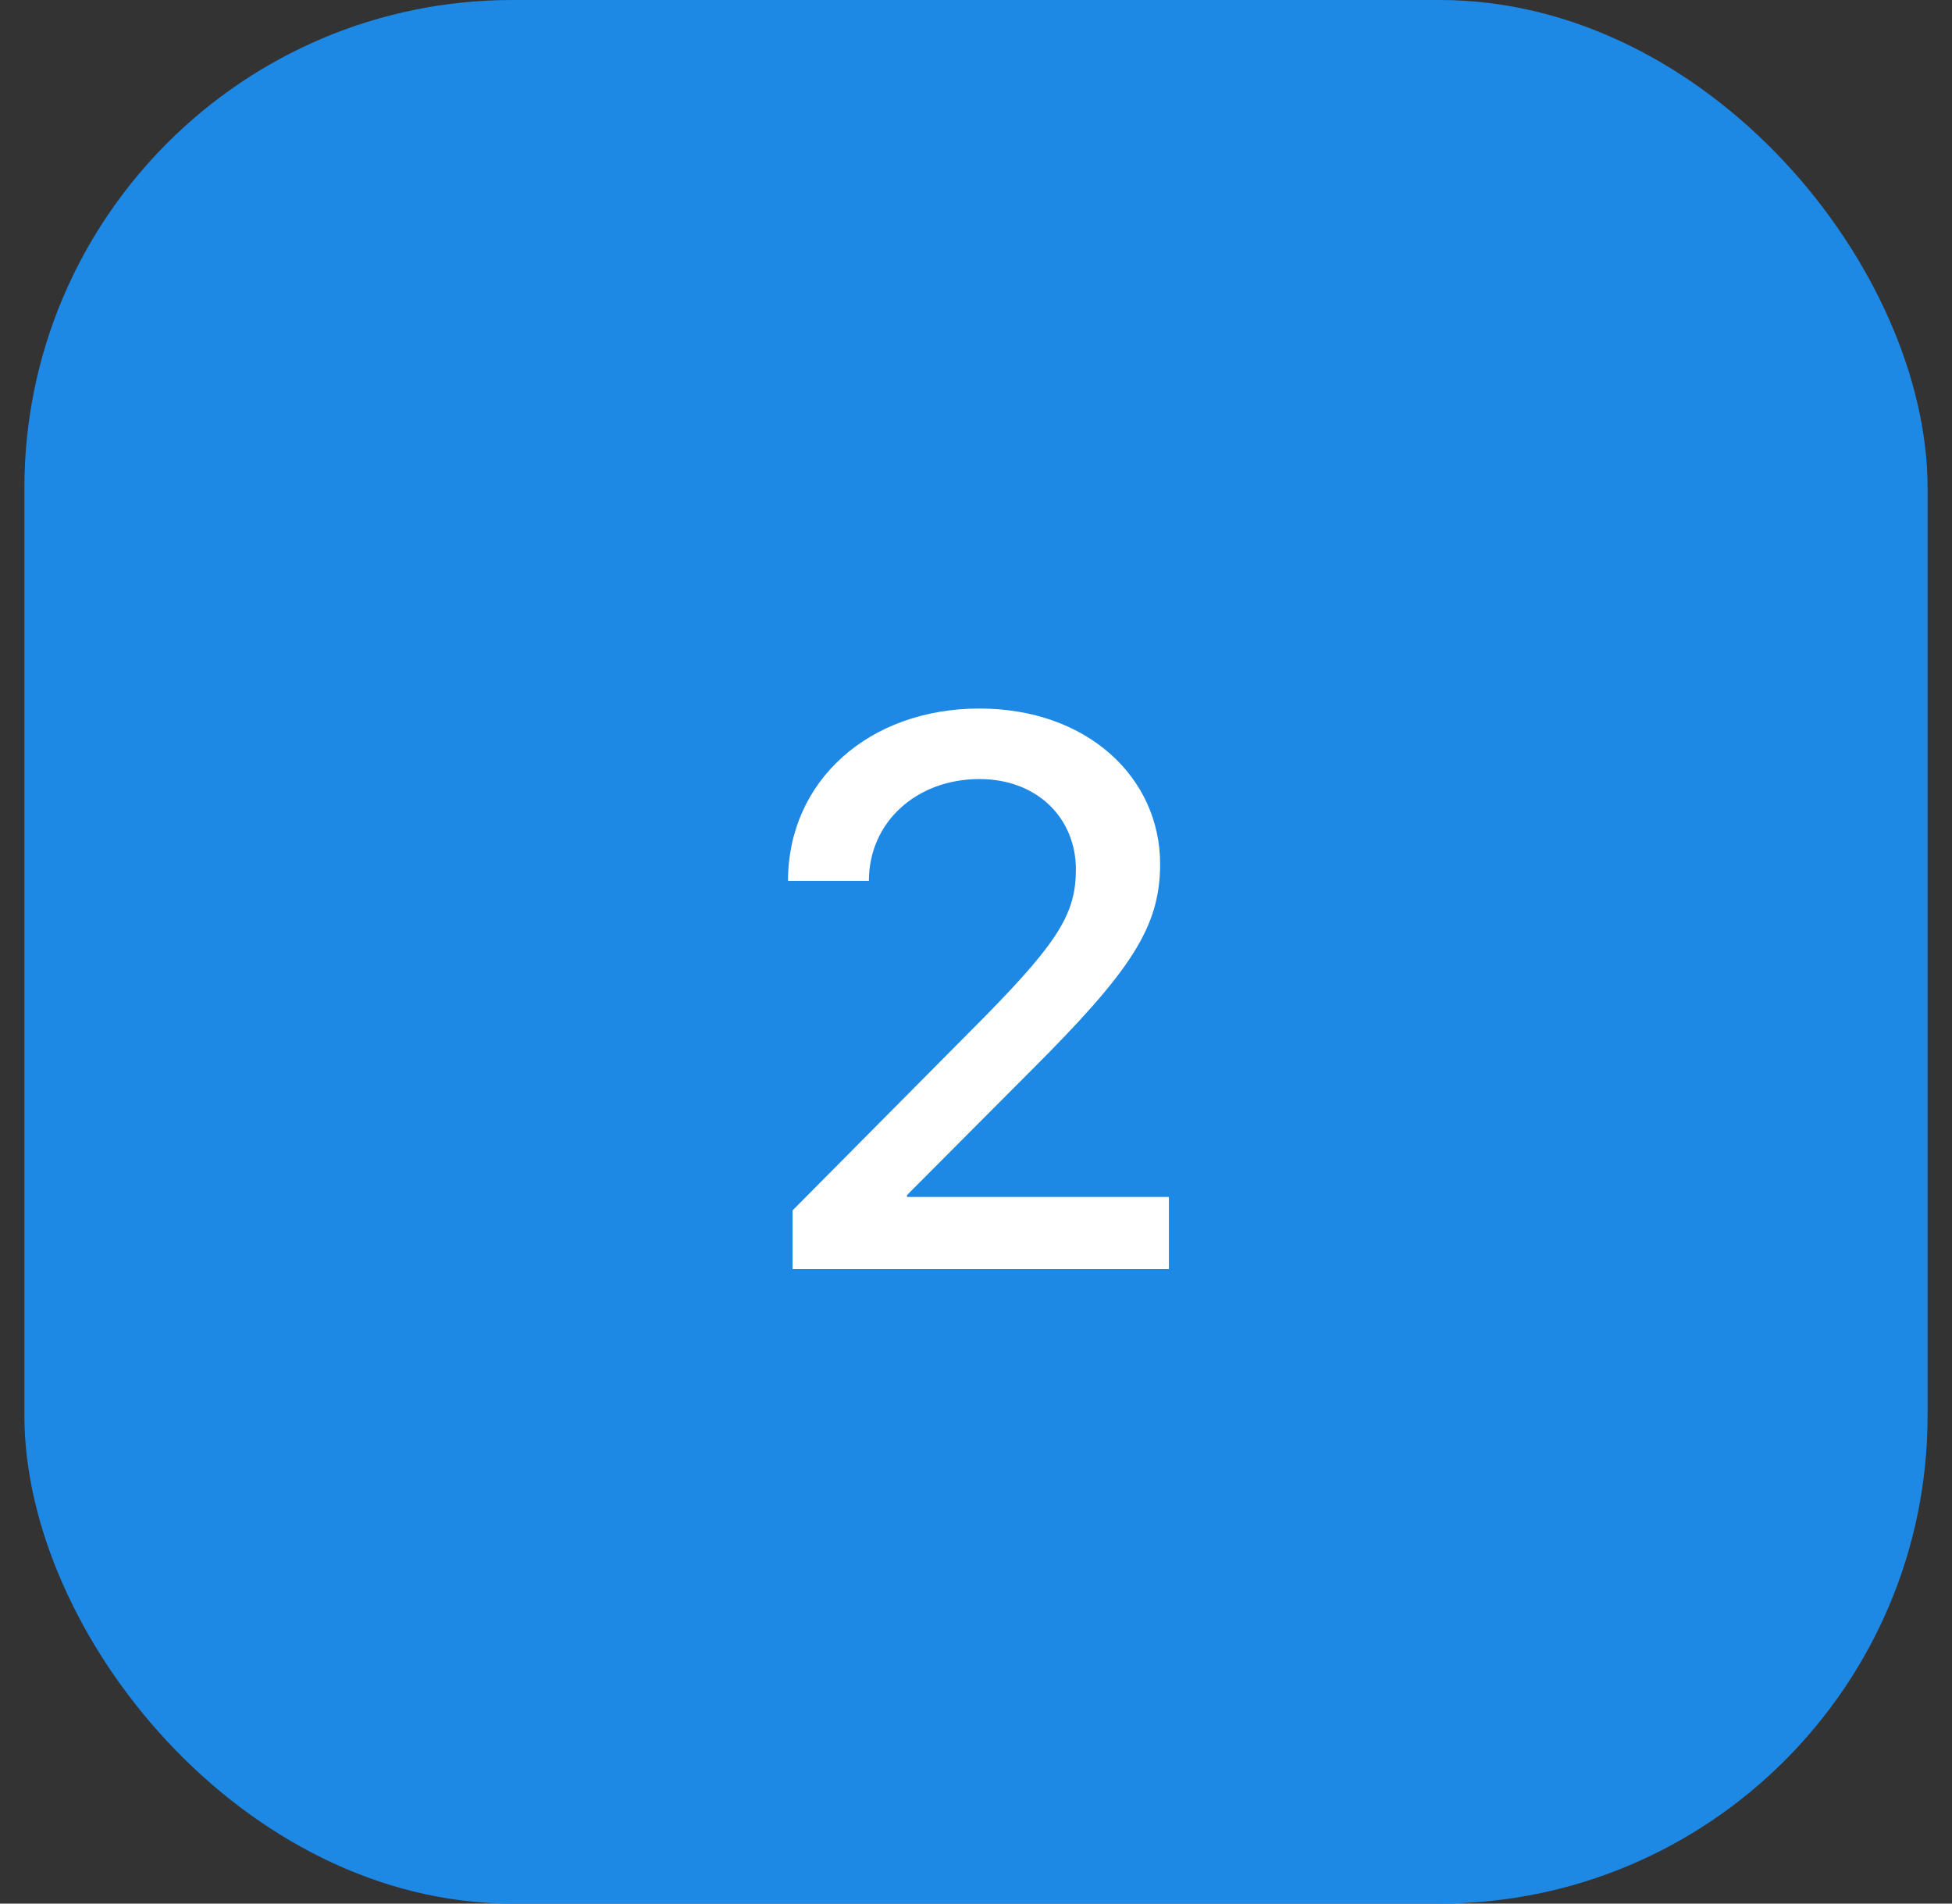
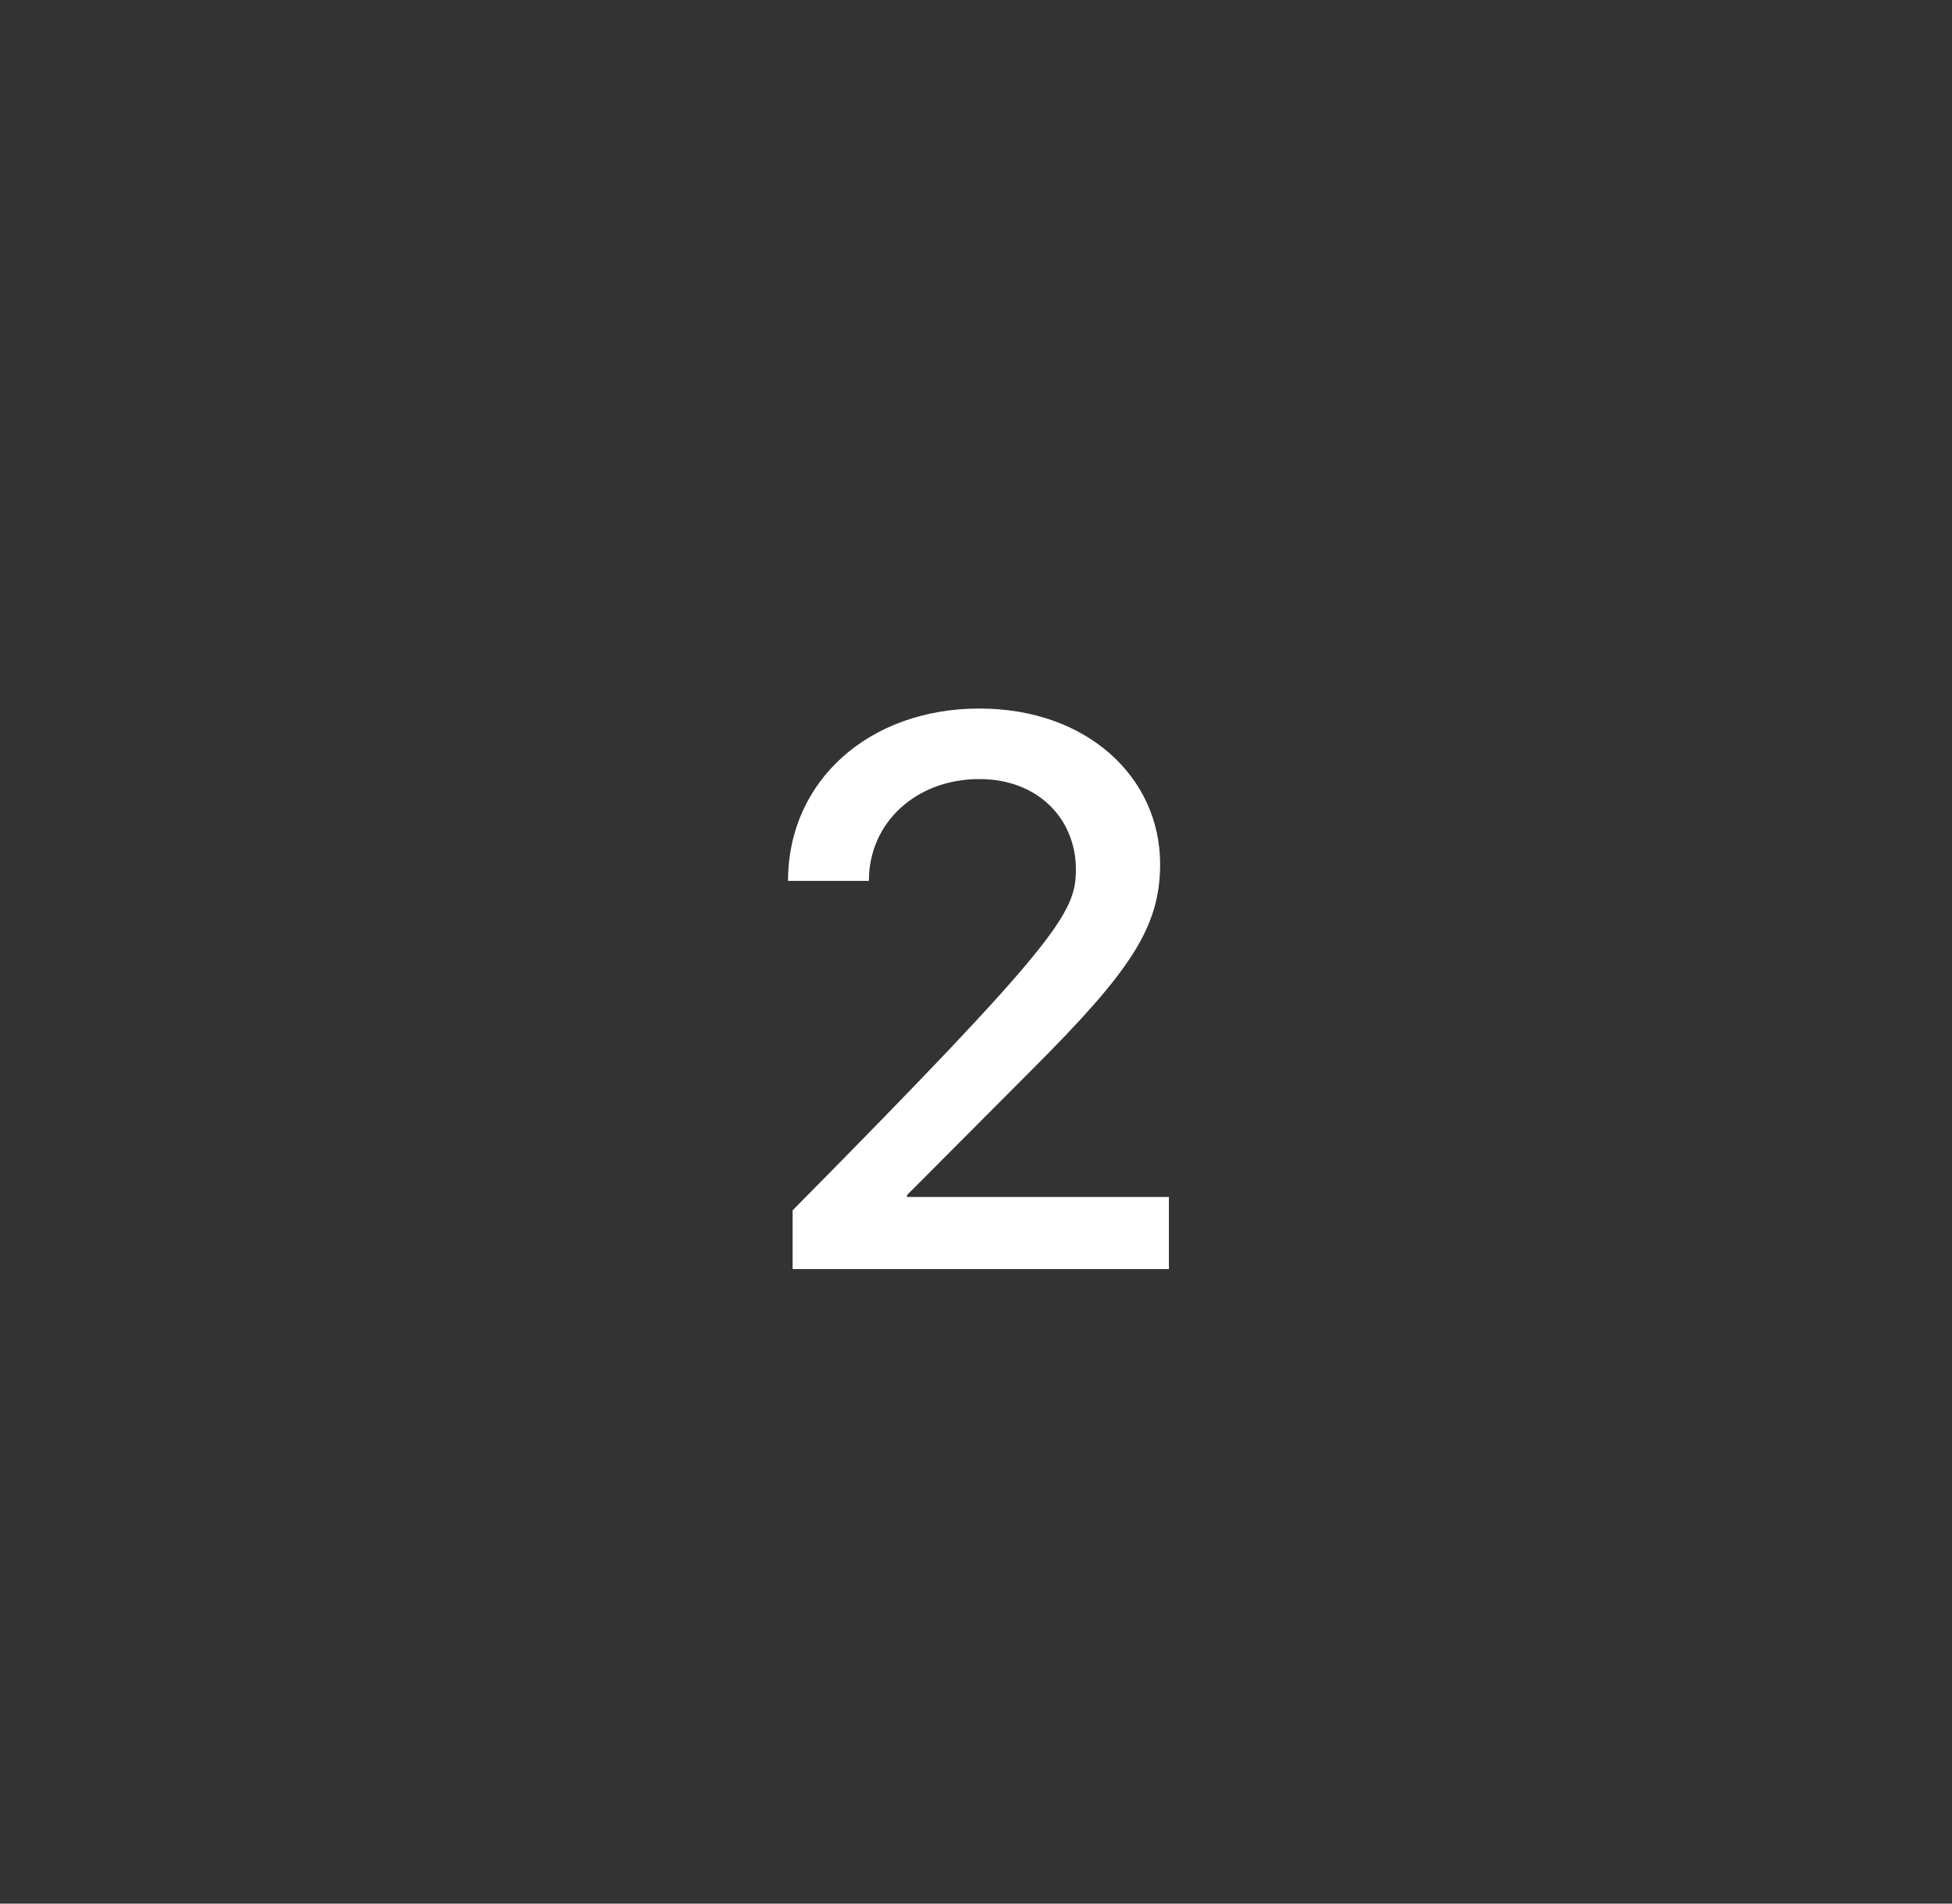
<svg xmlns="http://www.w3.org/2000/svg" width="40" height="39" viewBox="0 0 40 39" fill="none">
  <rect x="0" y="0" width="40" height="39" fill="#333333" stroke="none" />
-   <rect x="0.5" width="39" height="39" rx="10" fill="#1E88E5" />
-   <path d="M16.148 18.047C16.148 16 17.805 14.516 20.07 14.516C22.281 14.516 23.773 15.93 23.773 17.703C23.773 19 23.164 19.898 21.148 21.914L18.586 24.484V24.523H23.953V26H16.242V24.797L20.219 20.789C21.703 19.273 22.047 18.695 22.047 17.812C22.047 16.773 21.266 15.961 20.07 15.961C18.781 15.961 17.805 16.844 17.805 18.047H16.148Z" fill="white" />
+   <path d="M16.148 18.047C16.148 16 17.805 14.516 20.07 14.516C22.281 14.516 23.773 15.93 23.773 17.703C23.773 19 23.164 19.898 21.148 21.914L18.586 24.484V24.523H23.953V26H16.242V24.797C21.703 19.273 22.047 18.695 22.047 17.812C22.047 16.773 21.266 15.961 20.07 15.961C18.781 15.961 17.805 16.844 17.805 18.047H16.148Z" fill="white" />
</svg>